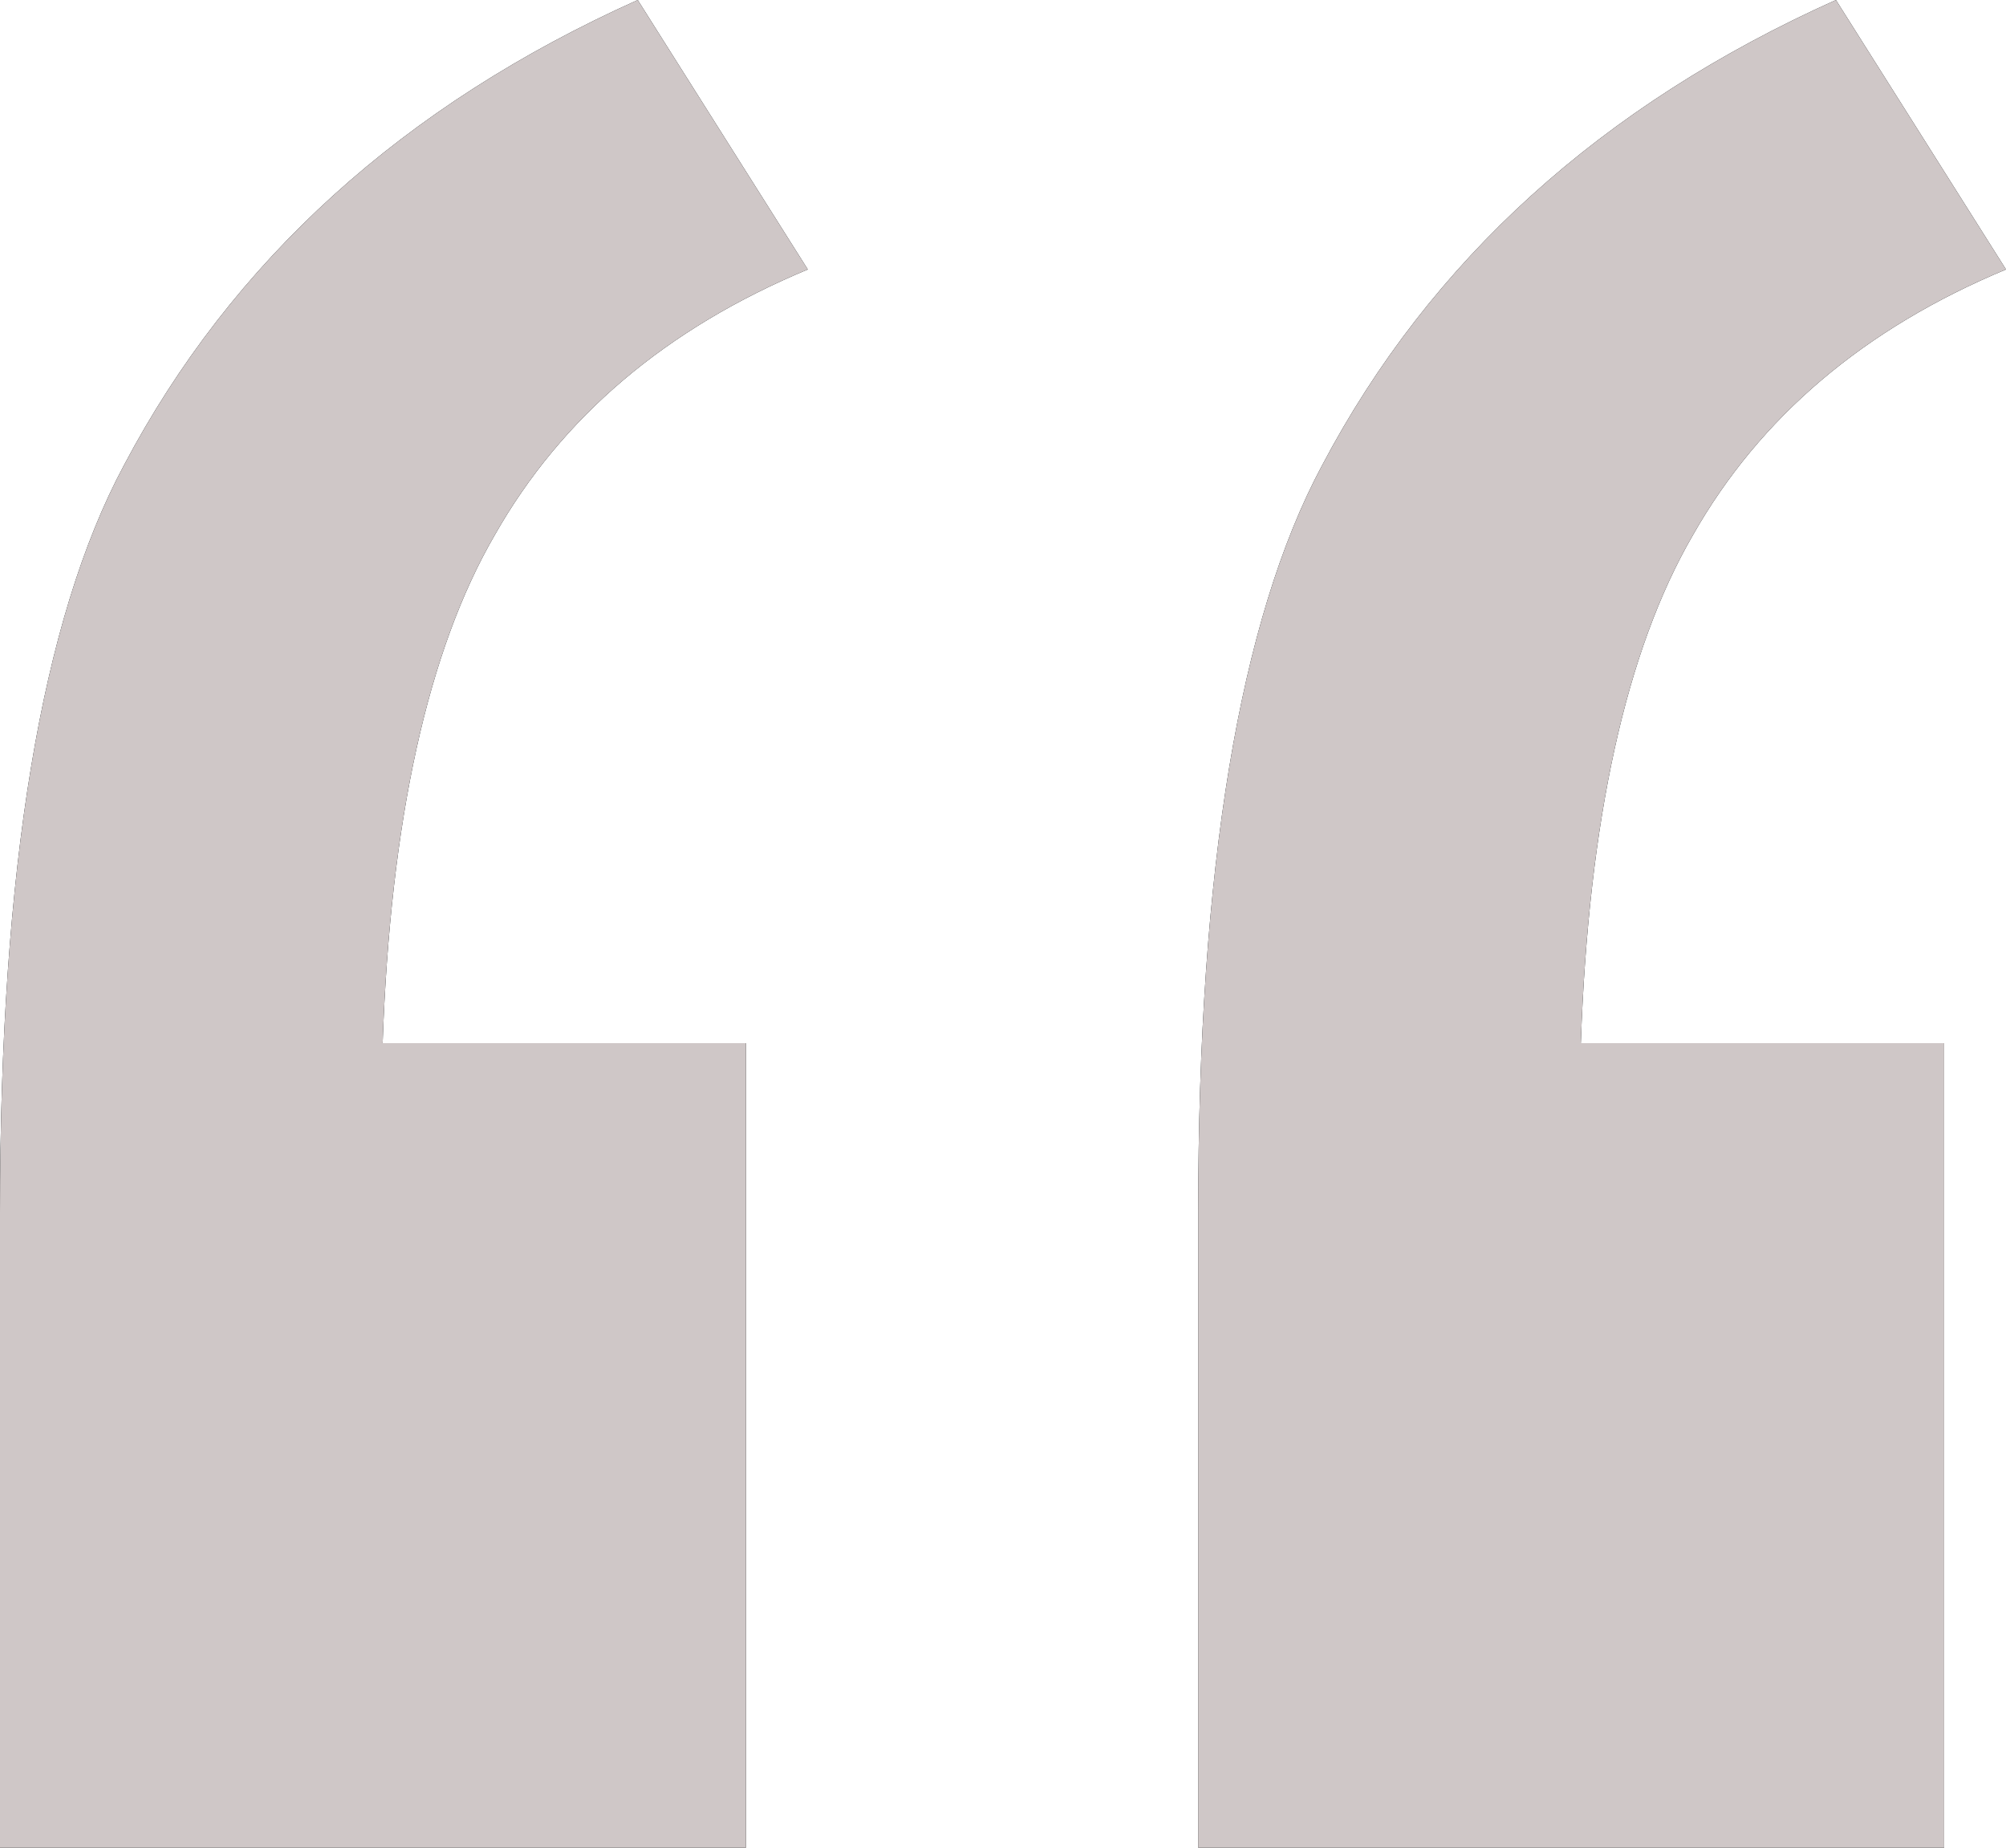
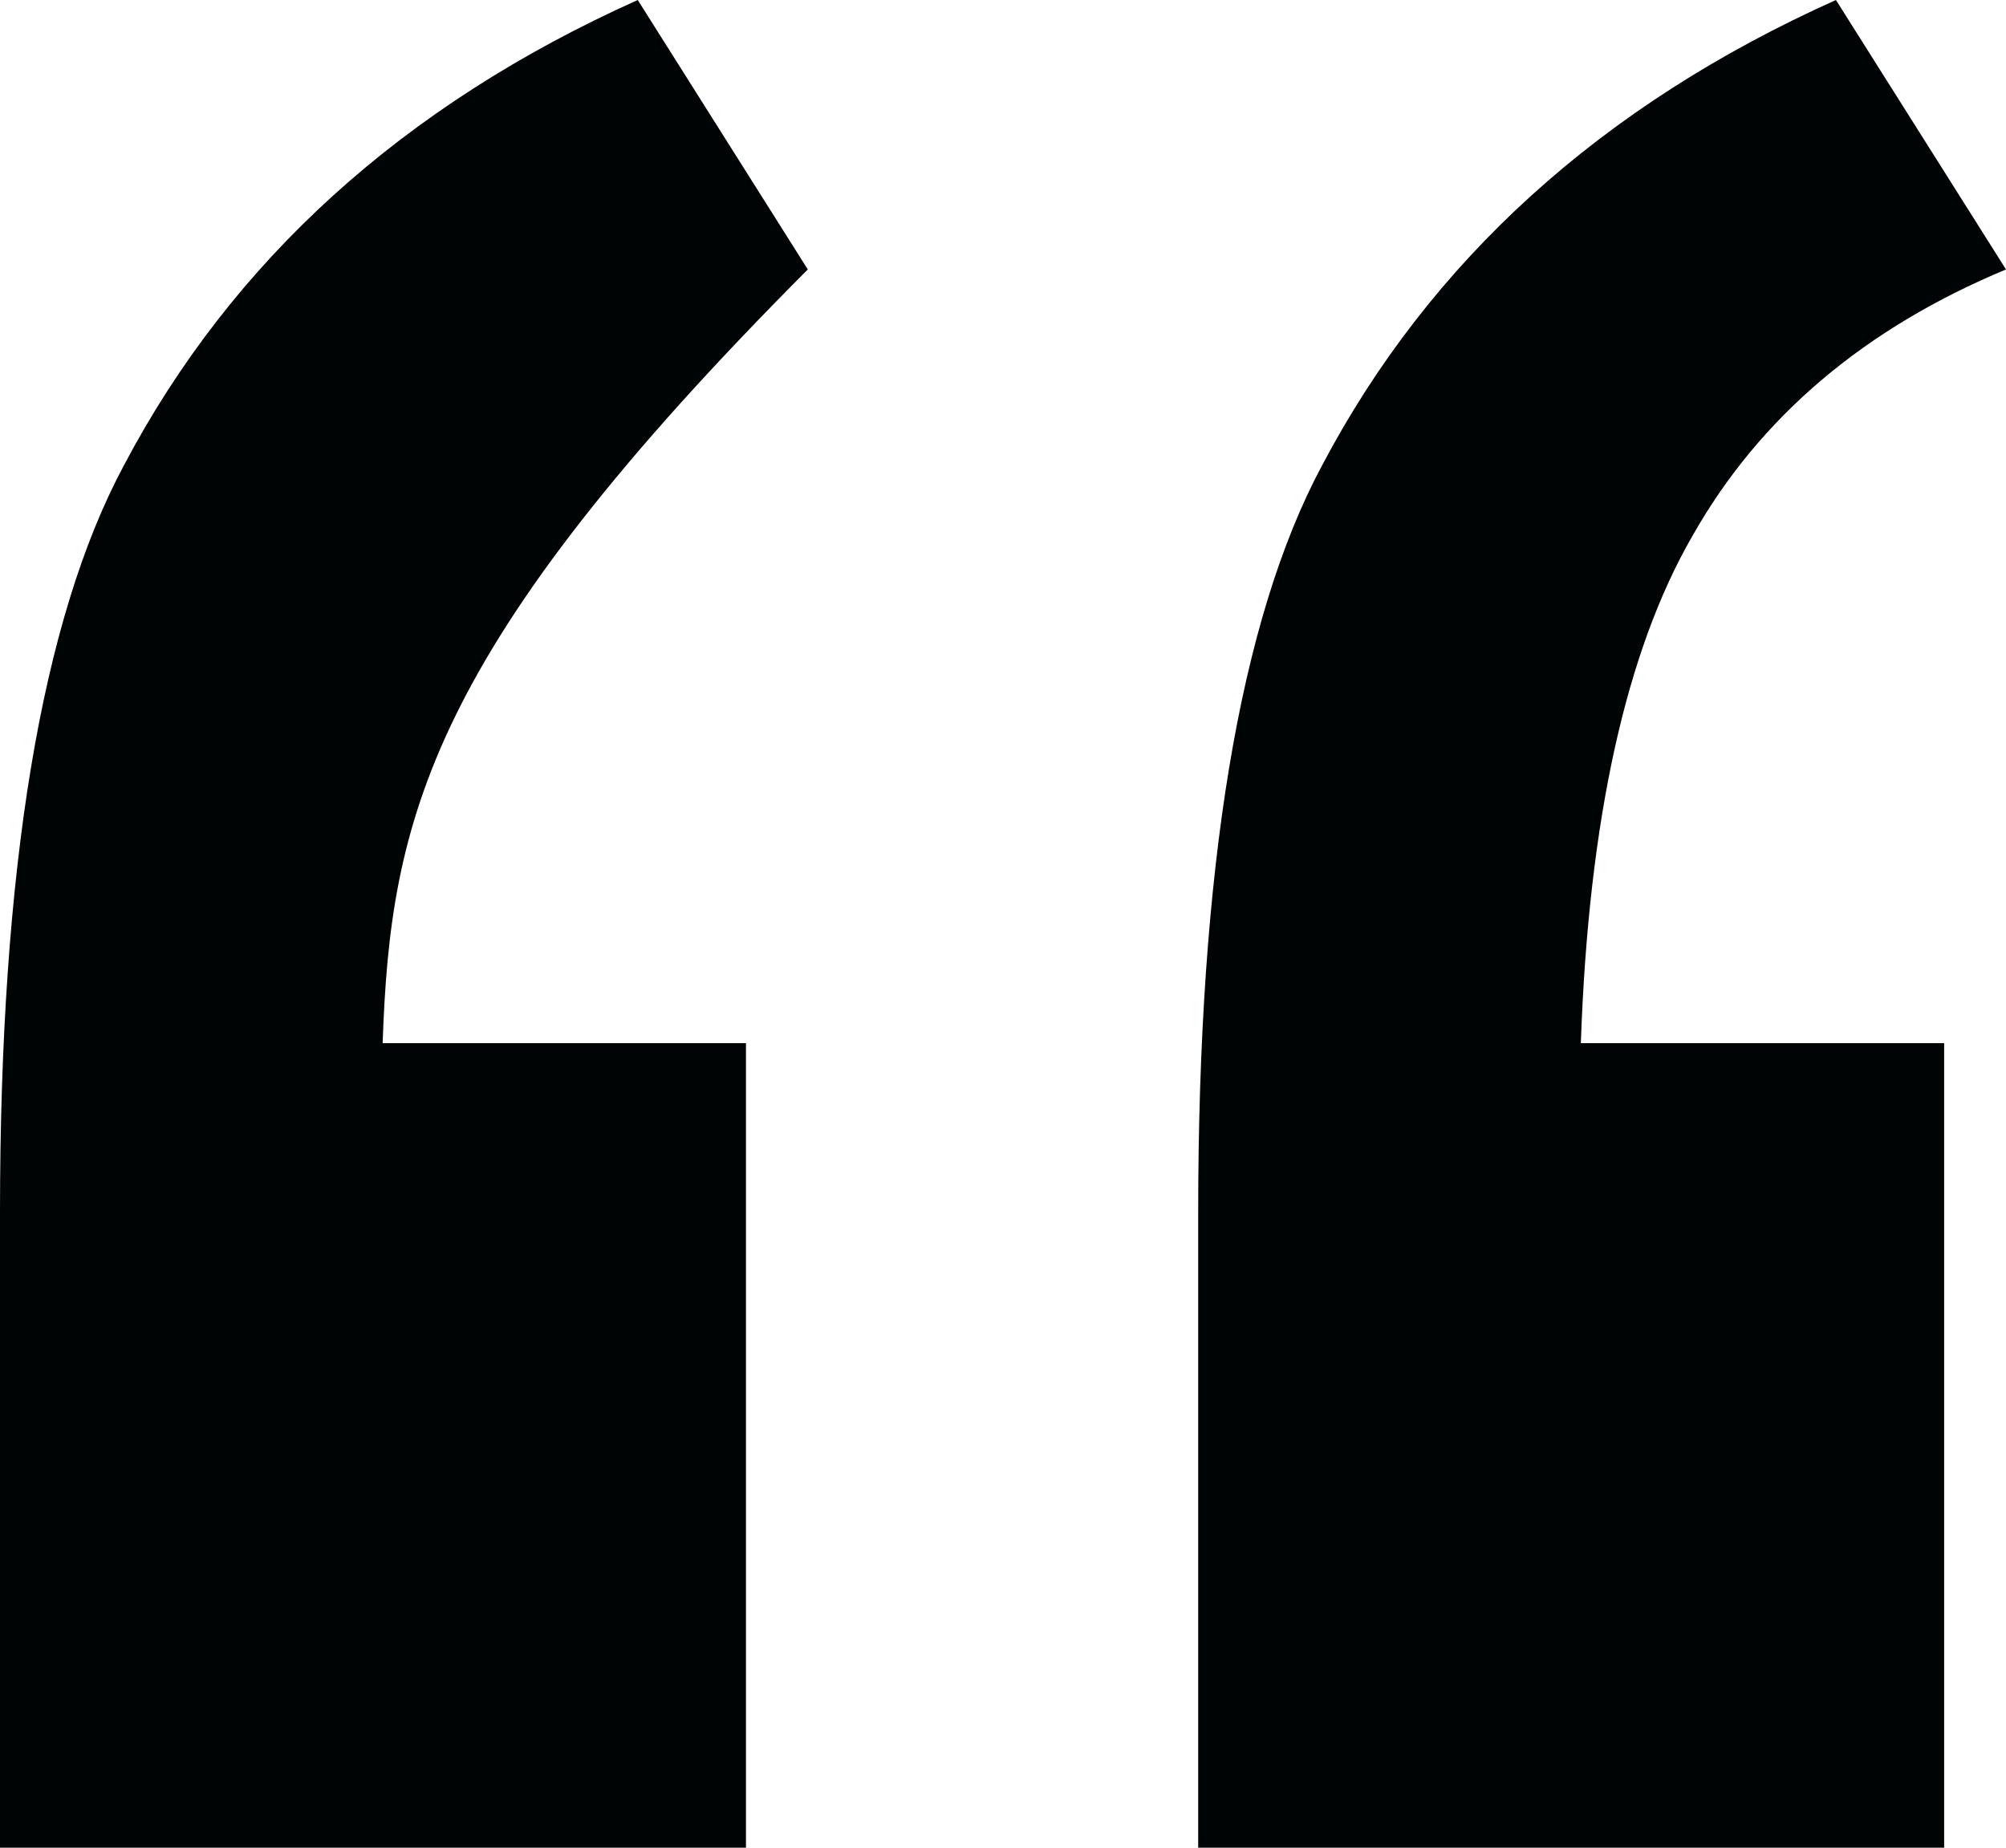
<svg xmlns="http://www.w3.org/2000/svg" width="76" height="70" viewBox="0 0 76 70" fill="none">
-   <path d="M28.262 39.521V70H0V45.938C0 32.91 1.562 23.479 4.686 17.646C8.786 9.868 15.278 3.986 24.162 0L30.605 10.208C25.236 12.444 21.282 15.799 18.744 20.271C16.206 24.646 14.79 31.062 14.497 39.521H28.262ZM73.657 39.521V70H45.395V45.938C45.395 32.91 46.957 23.479 50.081 17.646C54.181 9.868 60.673 3.986 69.557 0L76 10.208C70.631 12.444 66.677 15.799 64.139 20.271C61.6 24.646 60.185 31.062 59.892 39.521H73.657Z" fill="#000405" />
-   <path d="M28.262 39.521V70H0V45.938C0 32.91 1.562 23.479 4.686 17.646C8.786 9.868 15.278 3.986 24.162 0L30.605 10.208C25.236 12.444 21.282 15.799 18.744 20.271C16.206 24.646 14.79 31.062 14.497 39.521H28.262ZM73.657 39.521V70H45.395V45.938C45.395 32.91 46.957 23.479 50.081 17.646C54.181 9.868 60.673 3.986 69.557 0L76 10.208C70.631 12.444 66.677 15.799 64.139 20.271C61.6 24.646 60.185 31.062 59.892 39.521H73.657Z" fill="#CFC7C7" />
+   <path d="M28.262 39.521V70H0V45.938C0 32.91 1.562 23.479 4.686 17.646C8.786 9.868 15.278 3.986 24.162 0L30.605 10.208C16.206 24.646 14.79 31.062 14.497 39.521H28.262ZM73.657 39.521V70H45.395V45.938C45.395 32.91 46.957 23.479 50.081 17.646C54.181 9.868 60.673 3.986 69.557 0L76 10.208C70.631 12.444 66.677 15.799 64.139 20.271C61.6 24.646 60.185 31.062 59.892 39.521H73.657Z" fill="#000405" />
</svg>